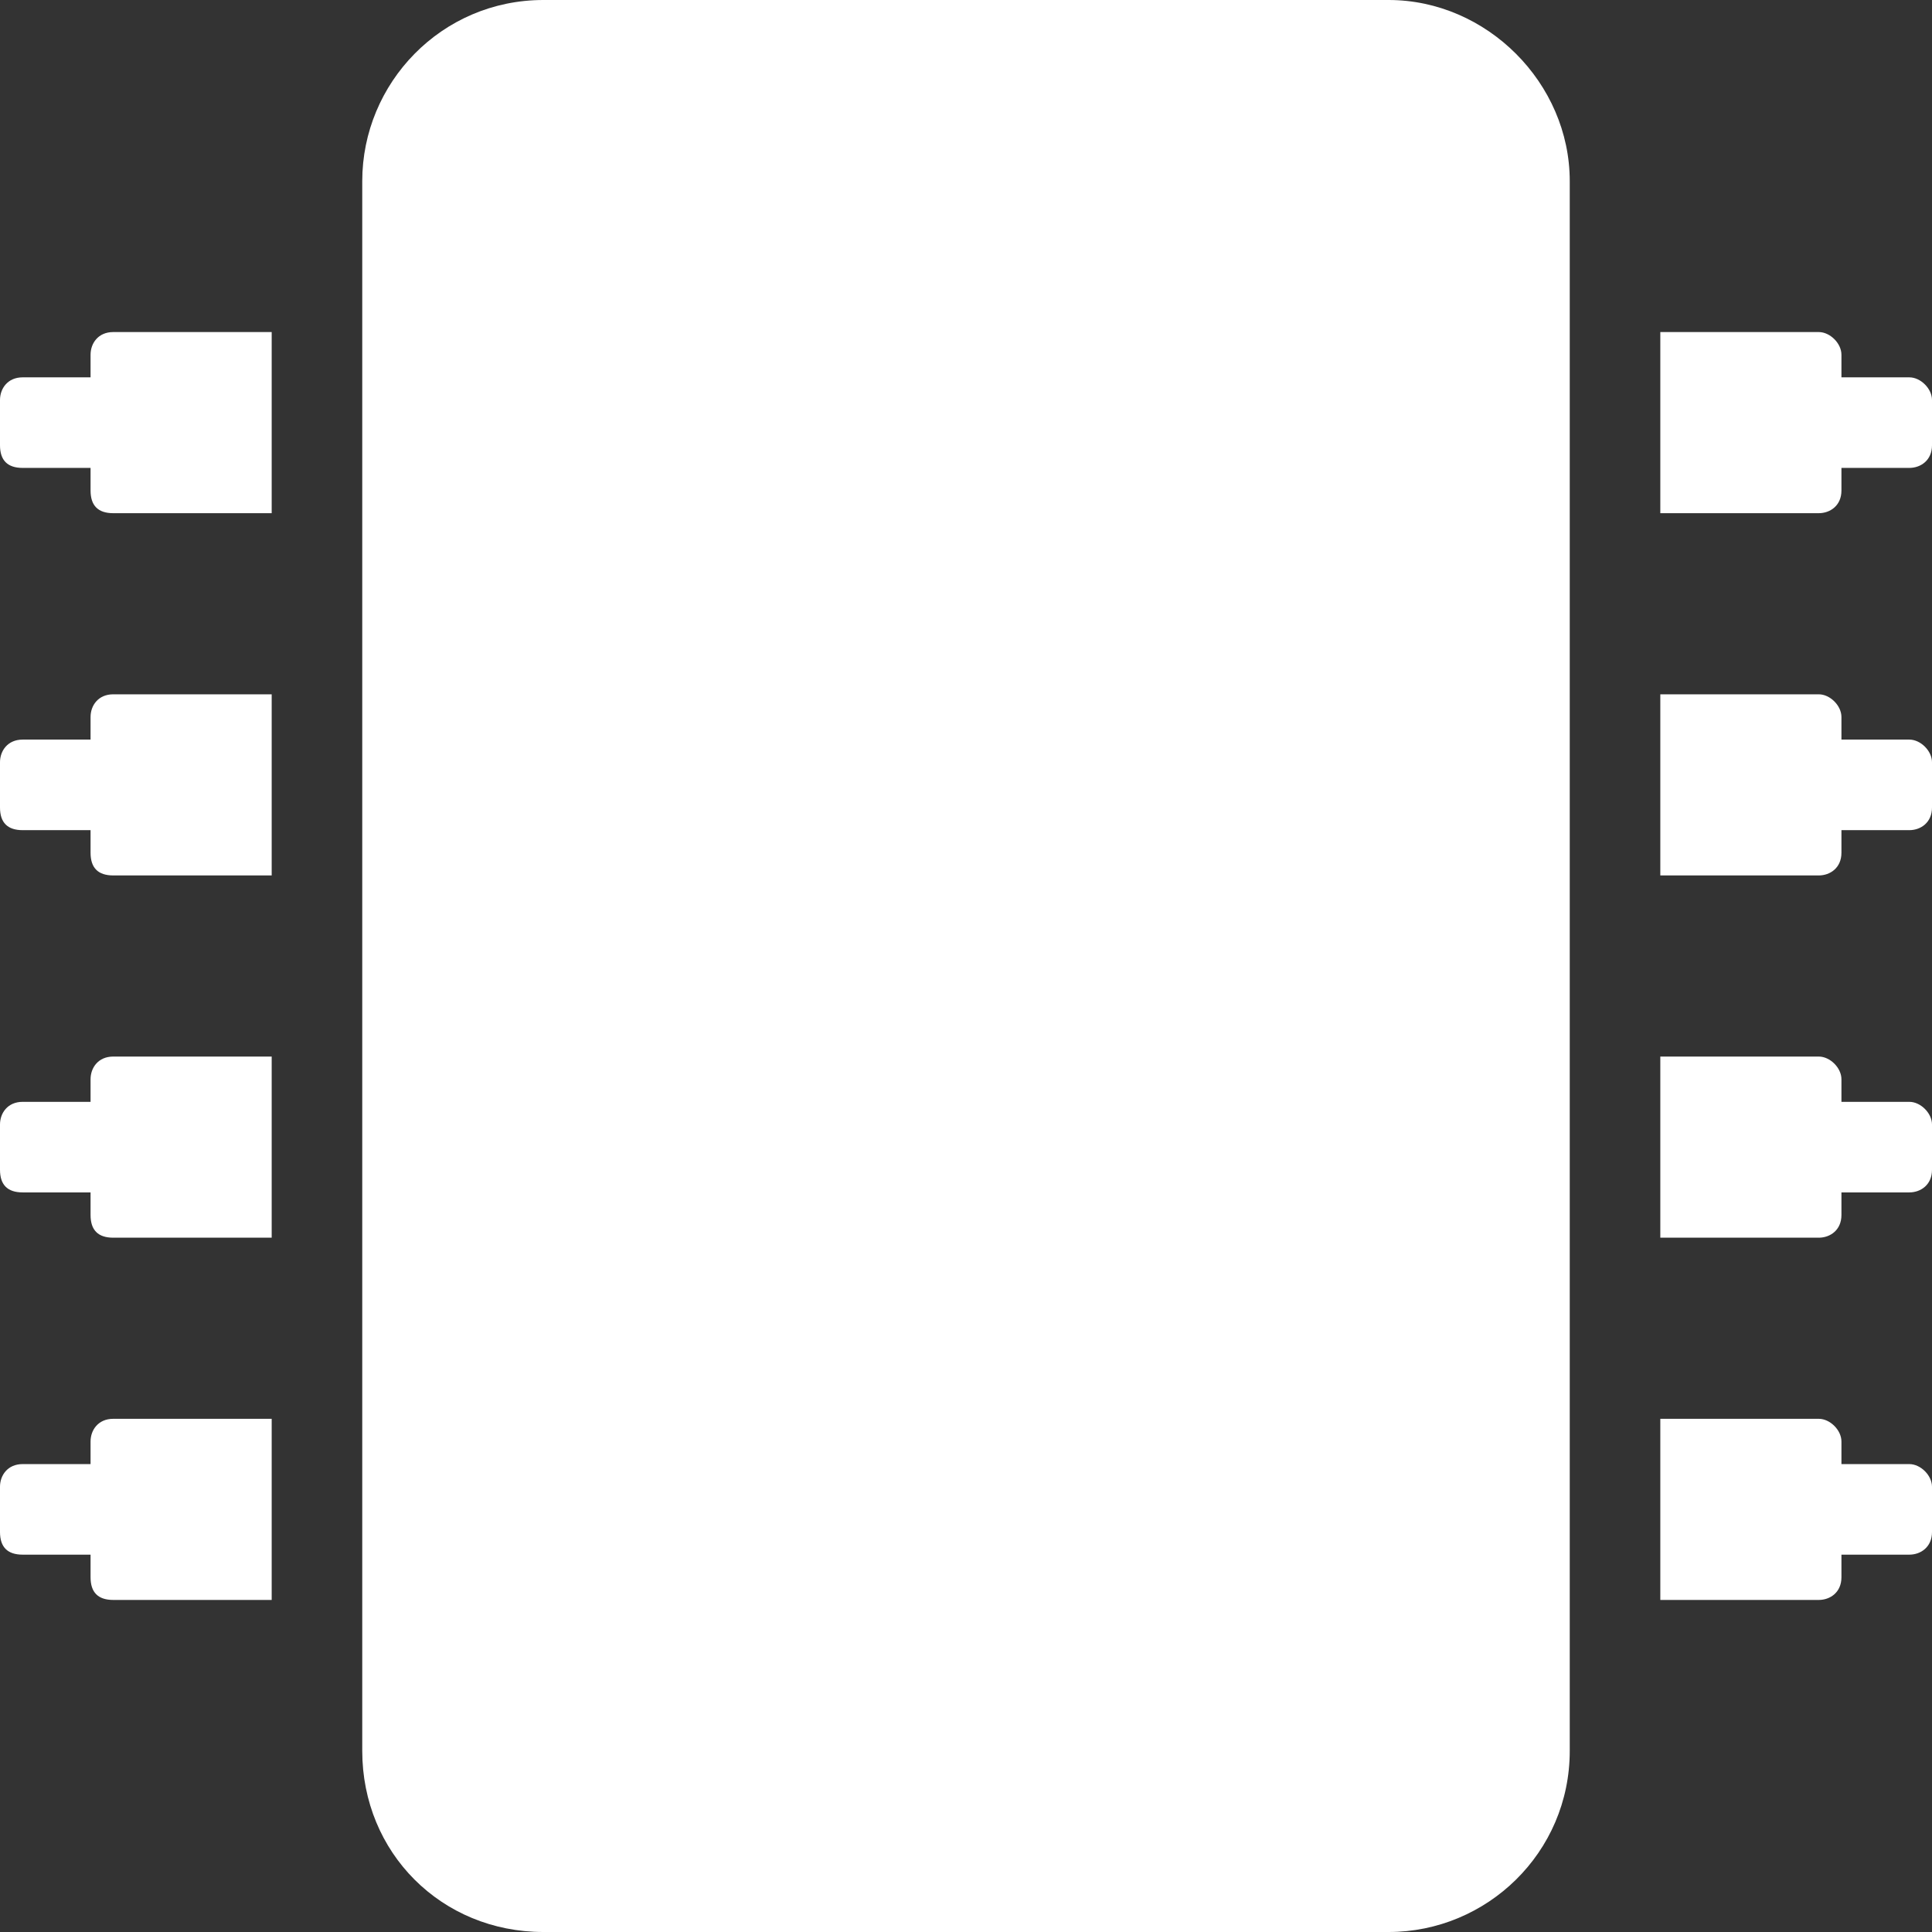
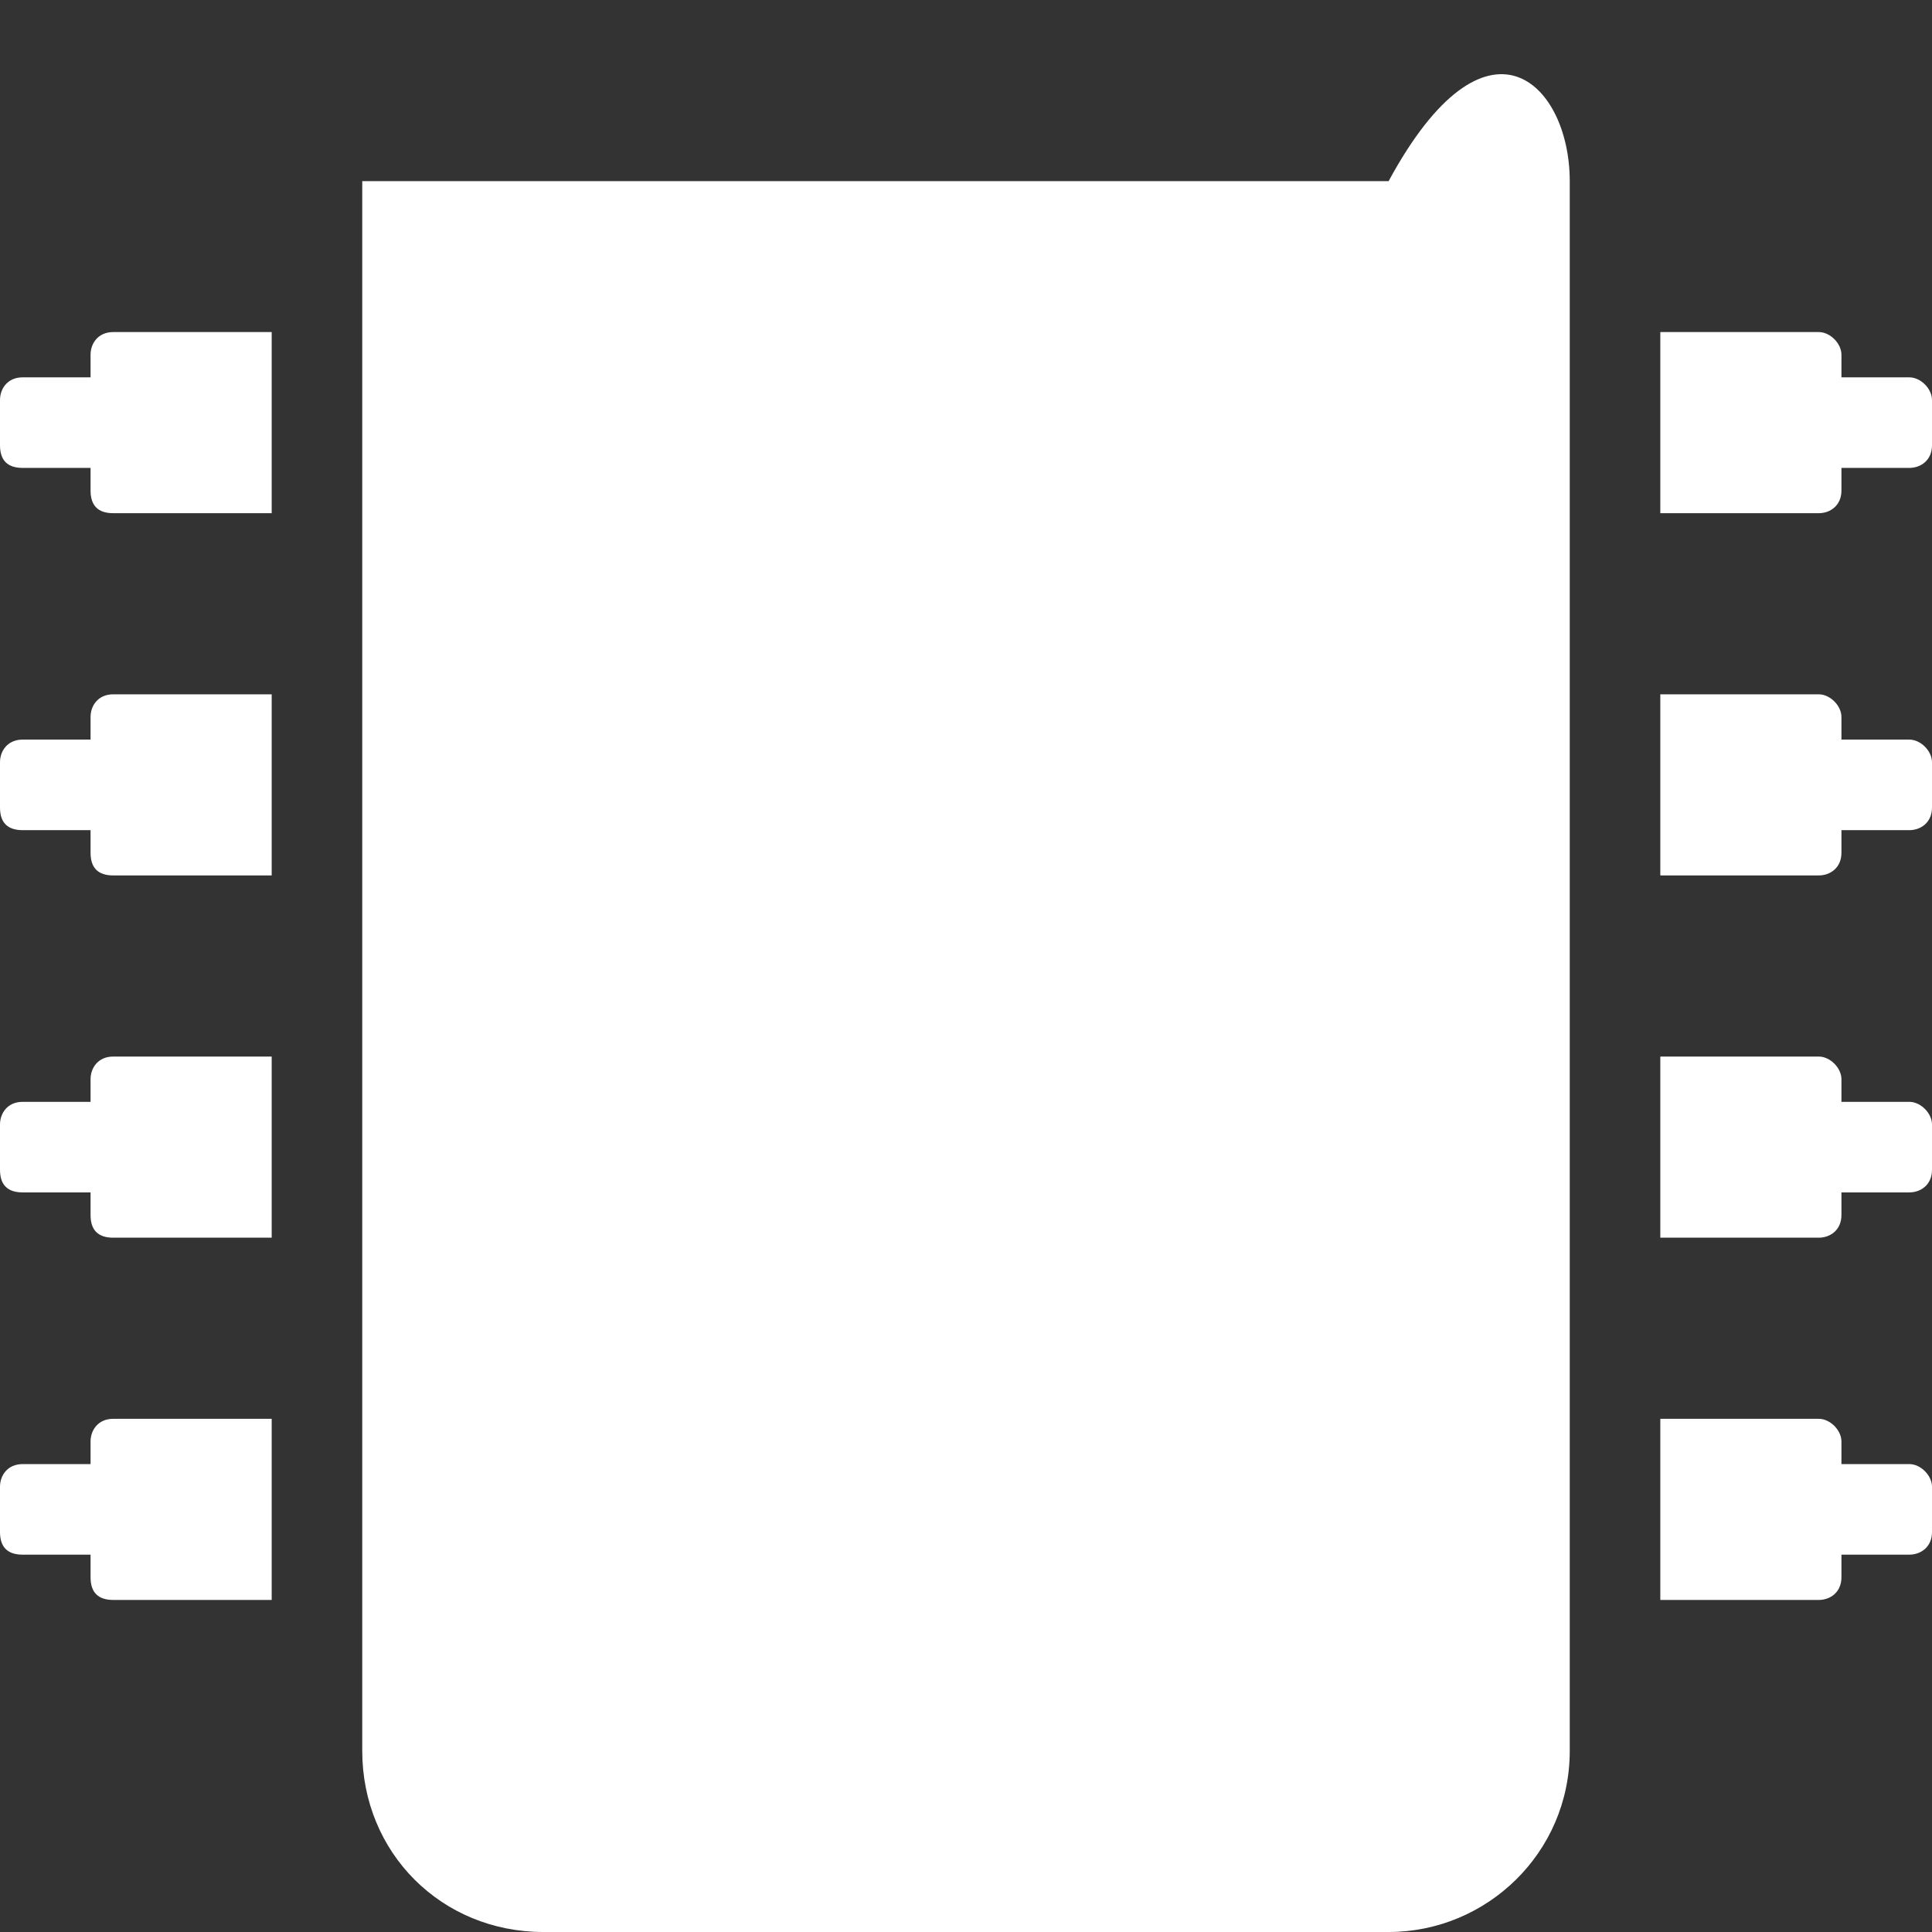
<svg xmlns="http://www.w3.org/2000/svg" width="32" height="32" viewBox="0 0 32 32" fill="none">
  <rect x="0" y="0" width="32" height="32" fill="#333333" stroke="none" />
-   <path d="M26 3V29C26 30.688 24.625 32 23 32H9C7.312 32 6 30.688 6 29V3C6 1.375 7.312 0 9 0H23C24.625 0 26 1.375 26 3ZM32 6.625V7.375C32 7.625 31.812 7.75 31.625 7.75H30.5V8.125C30.5 8.375 30.312 8.5 30.125 8.5H27.5V5.5H30.125C30.312 5.5 30.5 5.688 30.5 5.875V6.25H31.625C31.812 6.25 32 6.438 32 6.625ZM32 12.625V13.375C32 13.625 31.812 13.75 31.625 13.75H30.5V14.125C30.5 14.375 30.312 14.5 30.125 14.5H27.5V11.5H30.125C30.312 11.5 30.5 11.688 30.5 11.875V12.25H31.625C31.812 12.25 32 12.438 32 12.625ZM32 18.625V19.375C32 19.625 31.812 19.75 31.625 19.75H30.5V20.125C30.5 20.375 30.312 20.5 30.125 20.5H27.5V17.5H30.125C30.312 17.5 30.5 17.688 30.5 17.875V18.25H31.625C31.812 18.25 32 18.438 32 18.625ZM32 24.625V25.375C32 25.625 31.812 25.75 31.625 25.75H30.5V26.125C30.5 26.375 30.312 26.5 30.125 26.5H27.5V23.5H30.125C30.312 23.5 30.5 23.688 30.5 23.875V24.25H31.625C31.812 24.25 32 24.438 32 24.625ZM1.875 23.5H4.5V26.5H1.875C1.625 26.5 1.5 26.375 1.5 26.125V25.75H0.375C0.125 25.75 0 25.625 0 25.375V24.625C0 24.438 0.125 24.25 0.375 24.25H1.5V23.875C1.5 23.688 1.625 23.5 1.875 23.5ZM1.875 17.5H4.5V20.5H1.875C1.625 20.5 1.5 20.375 1.5 20.125V19.75H0.375C0.125 19.75 0 19.625 0 19.375V18.625C0 18.438 0.125 18.25 0.375 18.25H1.5V17.875C1.5 17.688 1.625 17.5 1.875 17.5ZM1.875 11.5H4.5V14.5H1.875C1.625 14.5 1.5 14.375 1.5 14.125V13.75H0.375C0.125 13.75 0 13.625 0 13.375V12.625C0 12.438 0.125 12.25 0.375 12.25H1.5V11.875C1.5 11.688 1.625 11.5 1.875 11.5ZM1.875 5.5H4.5V8.5H1.875C1.625 8.5 1.5 8.375 1.5 8.125V7.75H0.375C0.125 7.75 0 7.625 0 7.375V6.625C0 6.438 0.125 6.25 0.375 6.25H1.5V5.875C1.5 5.688 1.625 5.5 1.875 5.5Z" fill="white" />
+   <path d="M26 3V29C26 30.688 24.625 32 23 32H9C7.312 32 6 30.688 6 29V3H23C24.625 0 26 1.375 26 3ZM32 6.625V7.375C32 7.625 31.812 7.75 31.625 7.75H30.5V8.125C30.5 8.375 30.312 8.5 30.125 8.5H27.5V5.5H30.125C30.312 5.5 30.5 5.688 30.5 5.875V6.25H31.625C31.812 6.25 32 6.438 32 6.625ZM32 12.625V13.375C32 13.625 31.812 13.75 31.625 13.75H30.5V14.125C30.5 14.375 30.312 14.5 30.125 14.5H27.5V11.5H30.125C30.312 11.5 30.5 11.688 30.5 11.875V12.25H31.625C31.812 12.25 32 12.438 32 12.625ZM32 18.625V19.375C32 19.625 31.812 19.75 31.625 19.75H30.5V20.125C30.5 20.375 30.312 20.5 30.125 20.5H27.5V17.5H30.125C30.312 17.5 30.5 17.688 30.5 17.875V18.25H31.625C31.812 18.25 32 18.438 32 18.625ZM32 24.625V25.375C32 25.625 31.812 25.75 31.625 25.75H30.5V26.125C30.5 26.375 30.312 26.5 30.125 26.5H27.5V23.5H30.125C30.312 23.5 30.5 23.688 30.5 23.875V24.25H31.625C31.812 24.25 32 24.438 32 24.625ZM1.875 23.5H4.5V26.5H1.875C1.625 26.5 1.5 26.375 1.5 26.125V25.75H0.375C0.125 25.75 0 25.625 0 25.375V24.625C0 24.438 0.125 24.25 0.375 24.25H1.5V23.875C1.5 23.688 1.625 23.5 1.875 23.5ZM1.875 17.5H4.5V20.5H1.875C1.625 20.5 1.5 20.375 1.5 20.125V19.75H0.375C0.125 19.75 0 19.625 0 19.375V18.625C0 18.438 0.125 18.25 0.375 18.25H1.5V17.875C1.5 17.688 1.625 17.5 1.875 17.5ZM1.875 11.5H4.5V14.5H1.875C1.625 14.5 1.5 14.375 1.5 14.125V13.75H0.375C0.125 13.75 0 13.625 0 13.375V12.625C0 12.438 0.125 12.25 0.375 12.25H1.5V11.875C1.5 11.688 1.625 11.5 1.875 11.5ZM1.875 5.5H4.5V8.5H1.875C1.625 8.5 1.5 8.375 1.5 8.125V7.75H0.375C0.125 7.75 0 7.625 0 7.375V6.625C0 6.438 0.125 6.25 0.375 6.25H1.5V5.875C1.5 5.688 1.625 5.5 1.875 5.5Z" fill="white" />
</svg>